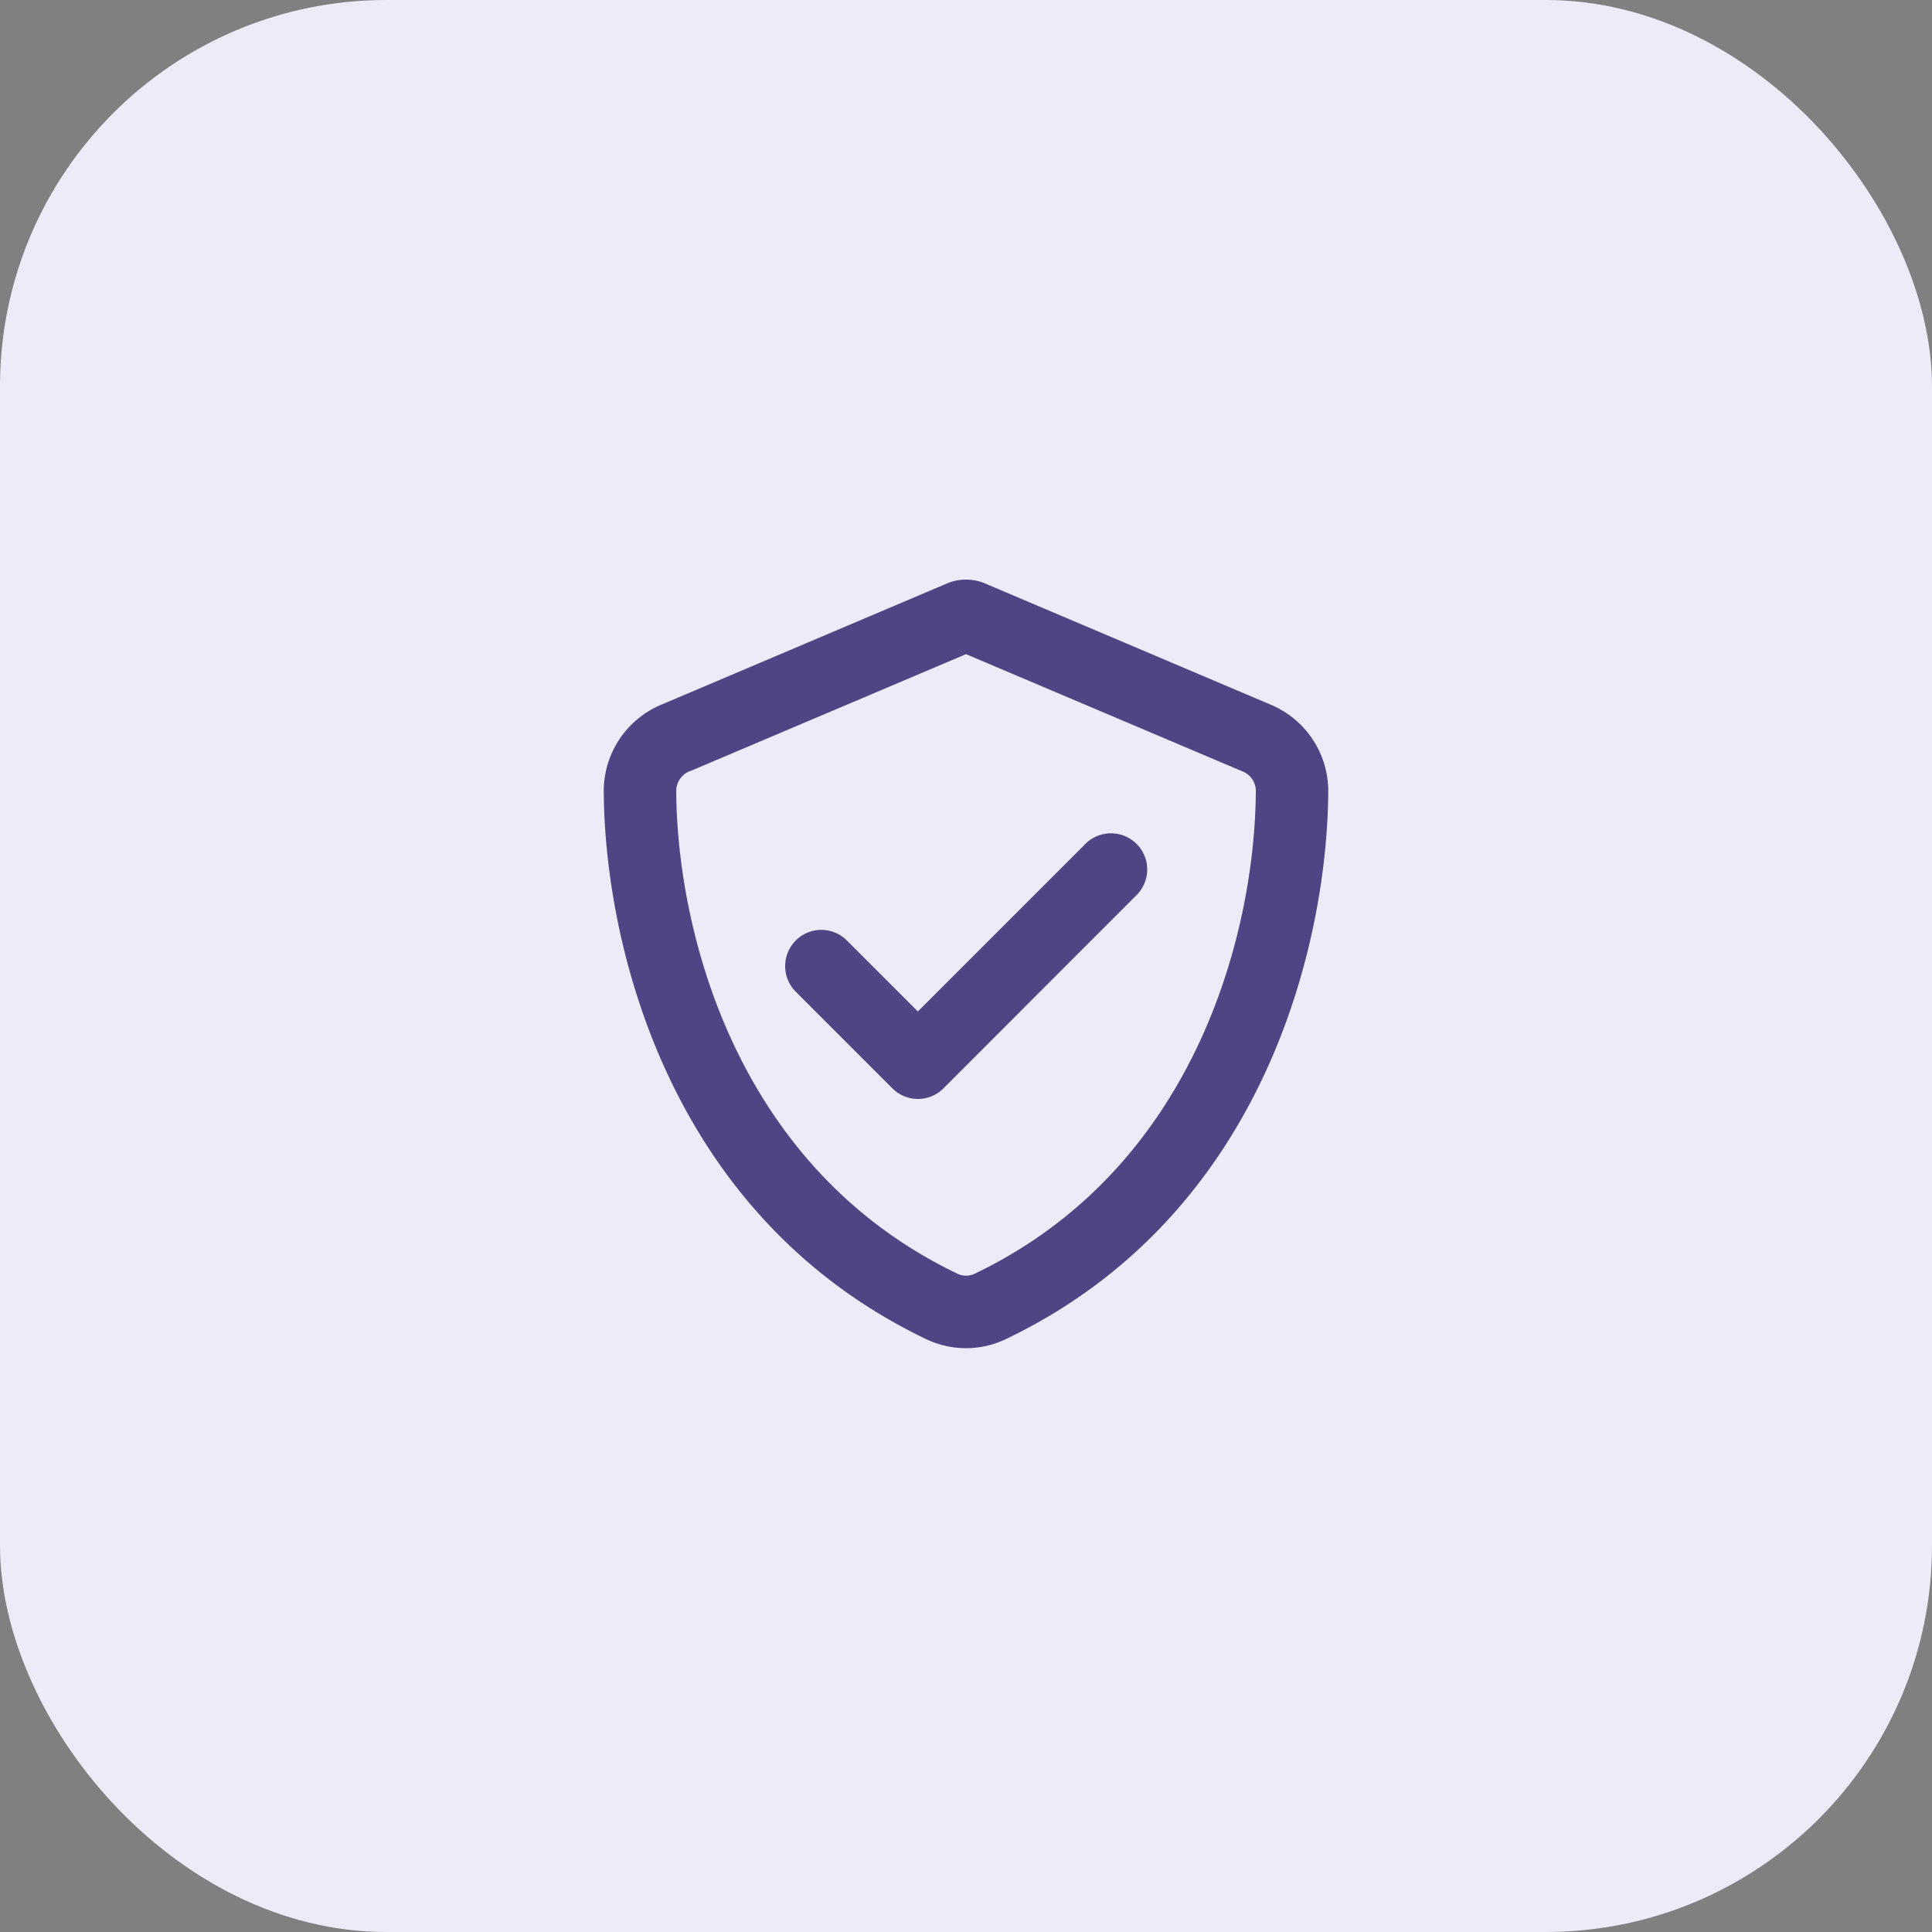
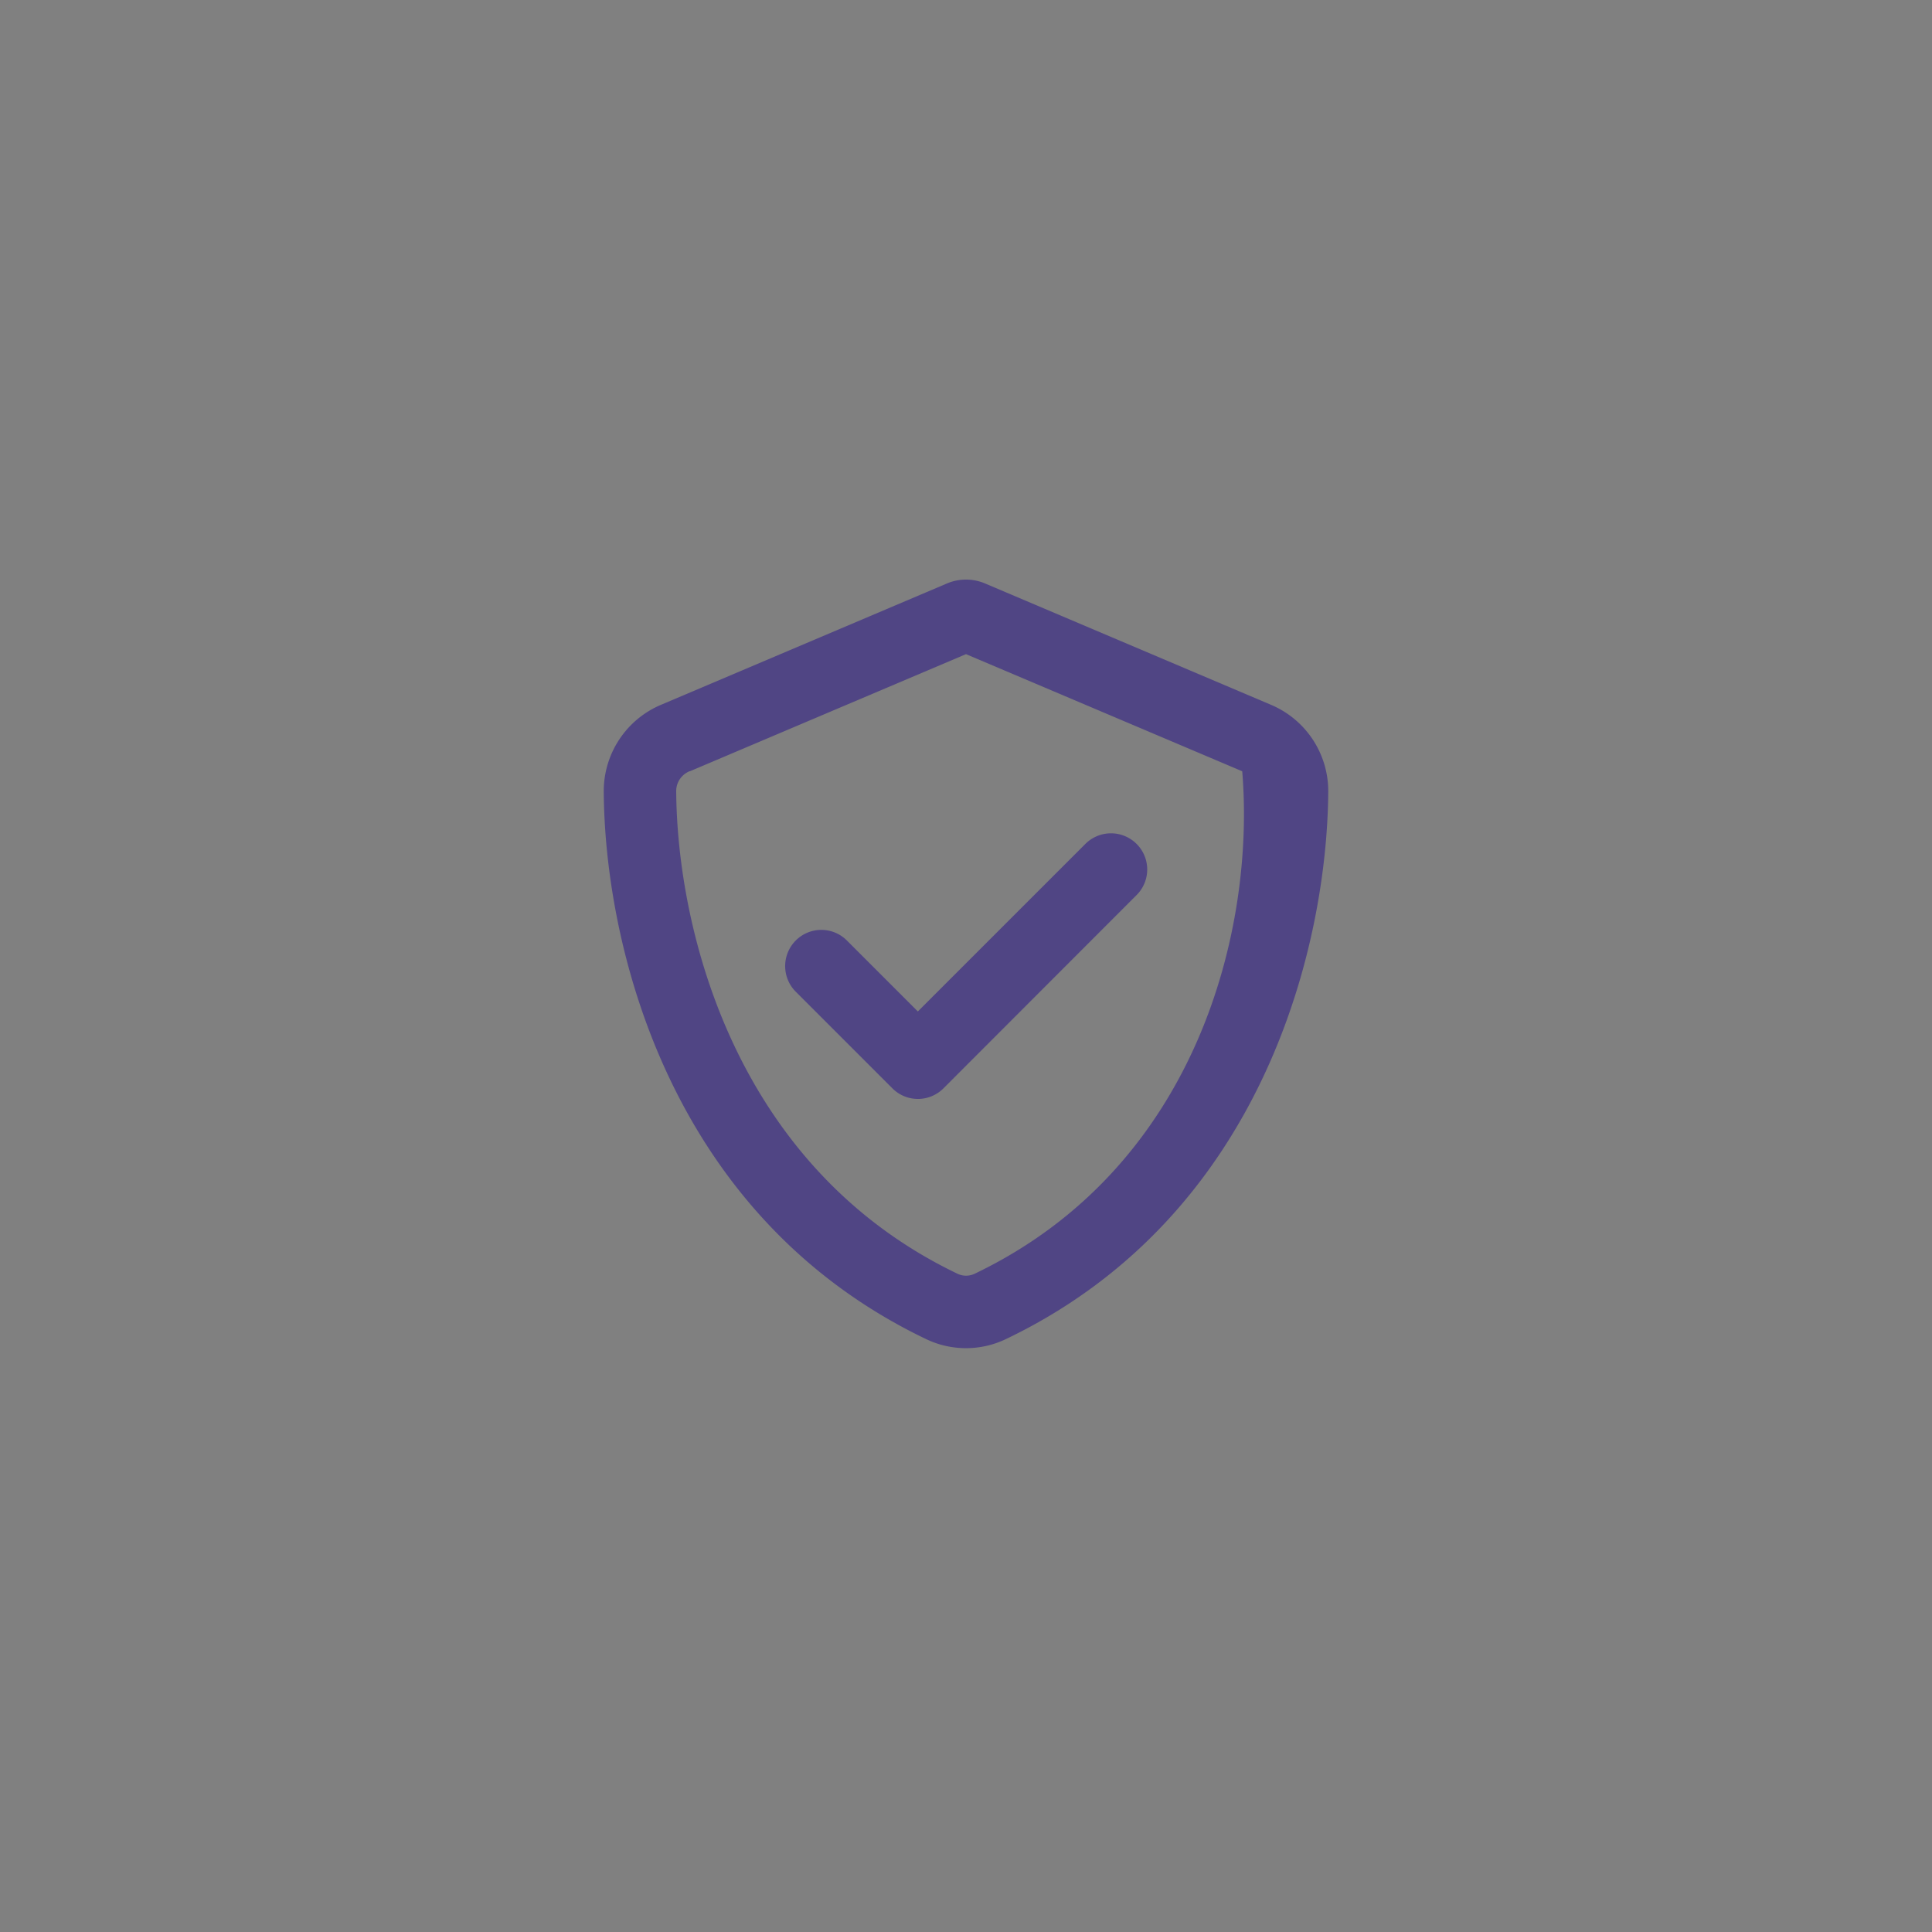
<svg xmlns="http://www.w3.org/2000/svg" width="80" height="80" viewBox="0 0 80 80">
  <rect x="0" y="0" width="80" height="80" fill="#808080" stroke="none" />
  <g id="Group_481" data-name="Group 481" transform="translate(-6717 12711)">
-     <rect id="Rectangle_92" data-name="Rectangle 92" width="80" height="80" rx="16" transform="translate(6717 -12711)" fill="#edebf8" />
-     <path id="Path_362" data-name="Path 362" d="M4.563-20.062,16-24.913l11.438,4.85a.875.875,0,0,1,.563.8C27.975-13.55,25.6-3.681,16.356.744a.822.822,0,0,1-.706,0C6.4-3.687,4.031-13.55,4-19.269a.891.891,0,0,1,.563-.8Zm24.044-2.763L16.838-27.819A2.018,2.018,0,0,0,16-28a2.018,2.018,0,0,0-.837.181L3.394-22.825A3.88,3.88,0,0,0,1-19.25c.031,6.2,2.581,17.544,13.35,22.7a3.818,3.818,0,0,0,3.3,0C28.425-1.706,30.969-13.05,31-19.25A3.88,3.88,0,0,0,28.606-22.825Zm-5.544,7.888a1.494,1.494,0,0,0,0-2.119,1.5,1.5,0,0,0-2.119,0l-6.938,6.938-2.937-2.937a1.494,1.494,0,0,0-2.119,0,1.5,1.5,0,0,0,0,2.119l4,4a1.494,1.494,0,0,0,2.119,0Z" transform="translate(6741 -12659)" fill="#504584" />
+     <path id="Path_362" data-name="Path 362" d="M4.563-20.062,16-24.913l11.438,4.85C27.975-13.55,25.6-3.681,16.356.744a.822.822,0,0,1-.706,0C6.4-3.687,4.031-13.55,4-19.269a.891.891,0,0,1,.563-.8Zm24.044-2.763L16.838-27.819A2.018,2.018,0,0,0,16-28a2.018,2.018,0,0,0-.837.181L3.394-22.825A3.88,3.88,0,0,0,1-19.25c.031,6.2,2.581,17.544,13.35,22.7a3.818,3.818,0,0,0,3.3,0C28.425-1.706,30.969-13.05,31-19.25A3.88,3.88,0,0,0,28.606-22.825Zm-5.544,7.888a1.494,1.494,0,0,0,0-2.119,1.5,1.5,0,0,0-2.119,0l-6.938,6.938-2.937-2.937a1.494,1.494,0,0,0-2.119,0,1.5,1.5,0,0,0,0,2.119l4,4a1.494,1.494,0,0,0,2.119,0Z" transform="translate(6741 -12659)" fill="#504584" />
  </g>
</svg>